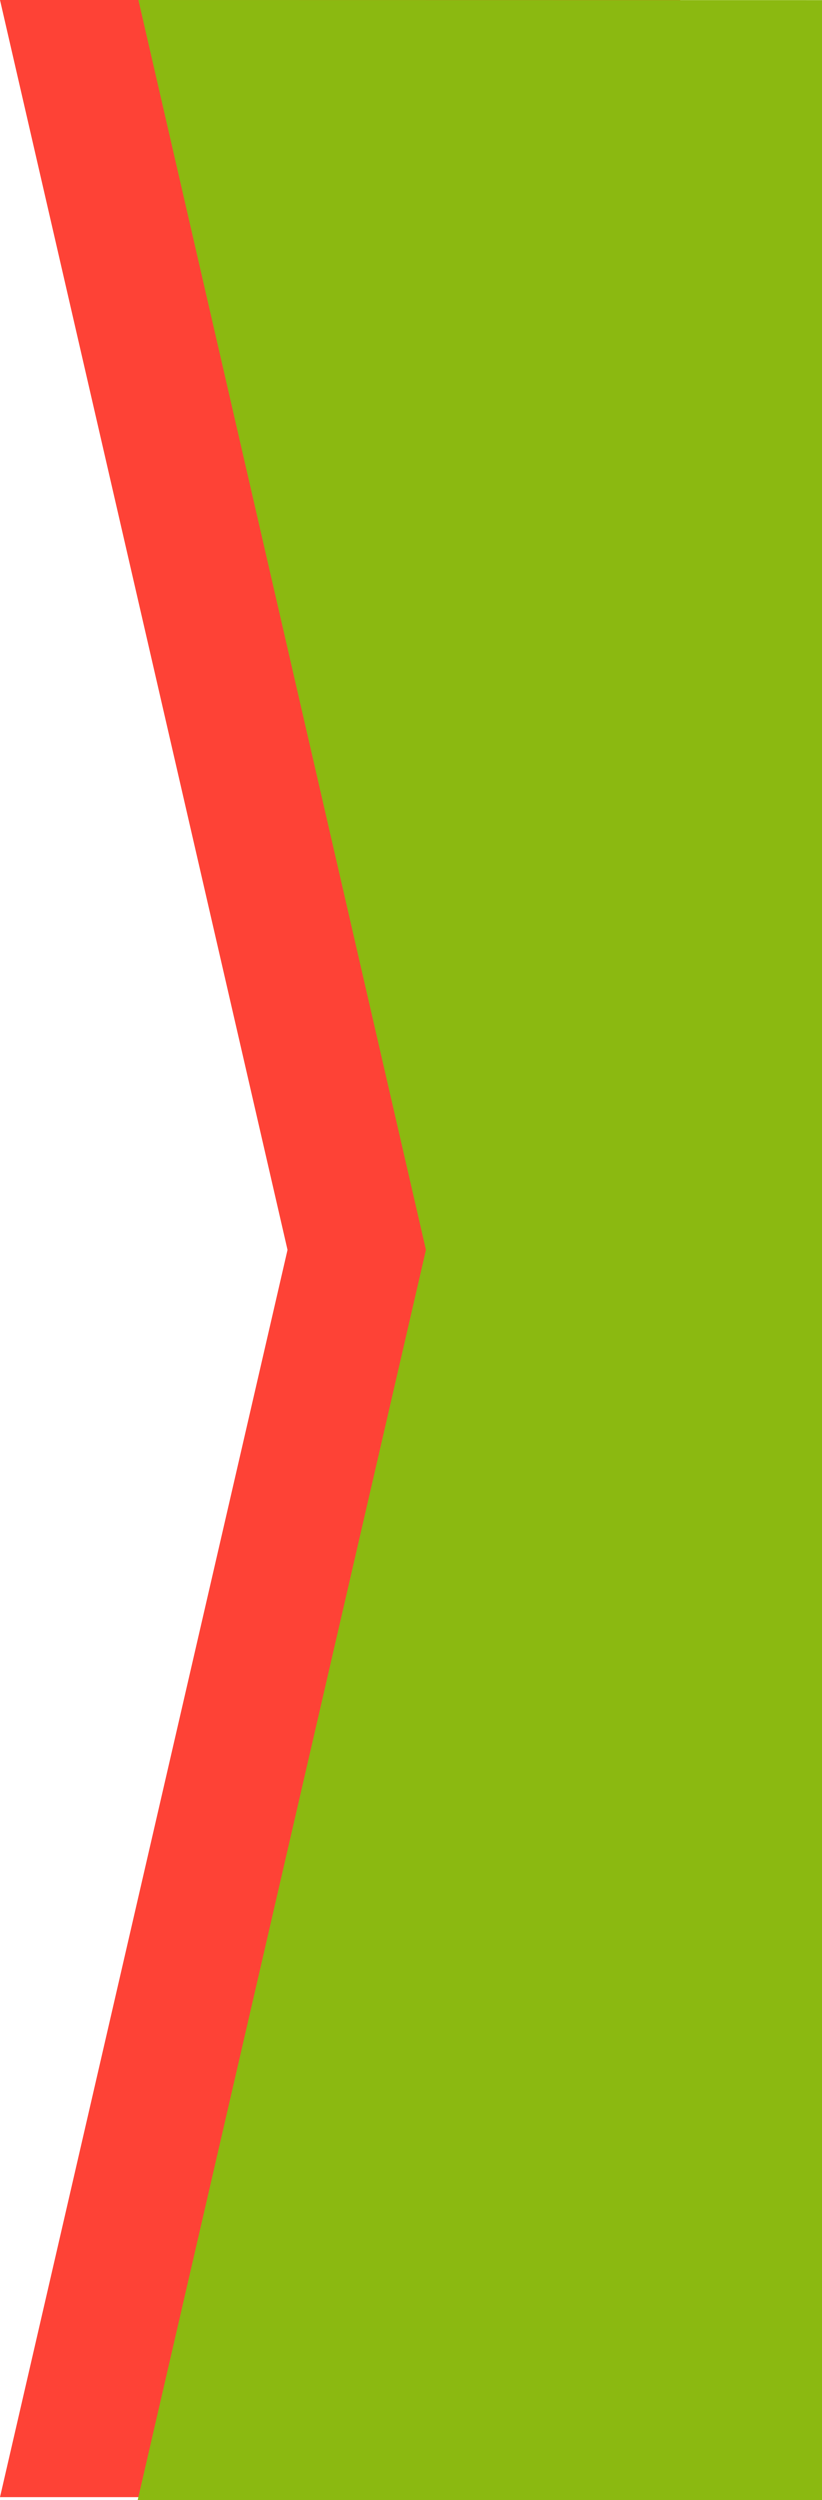
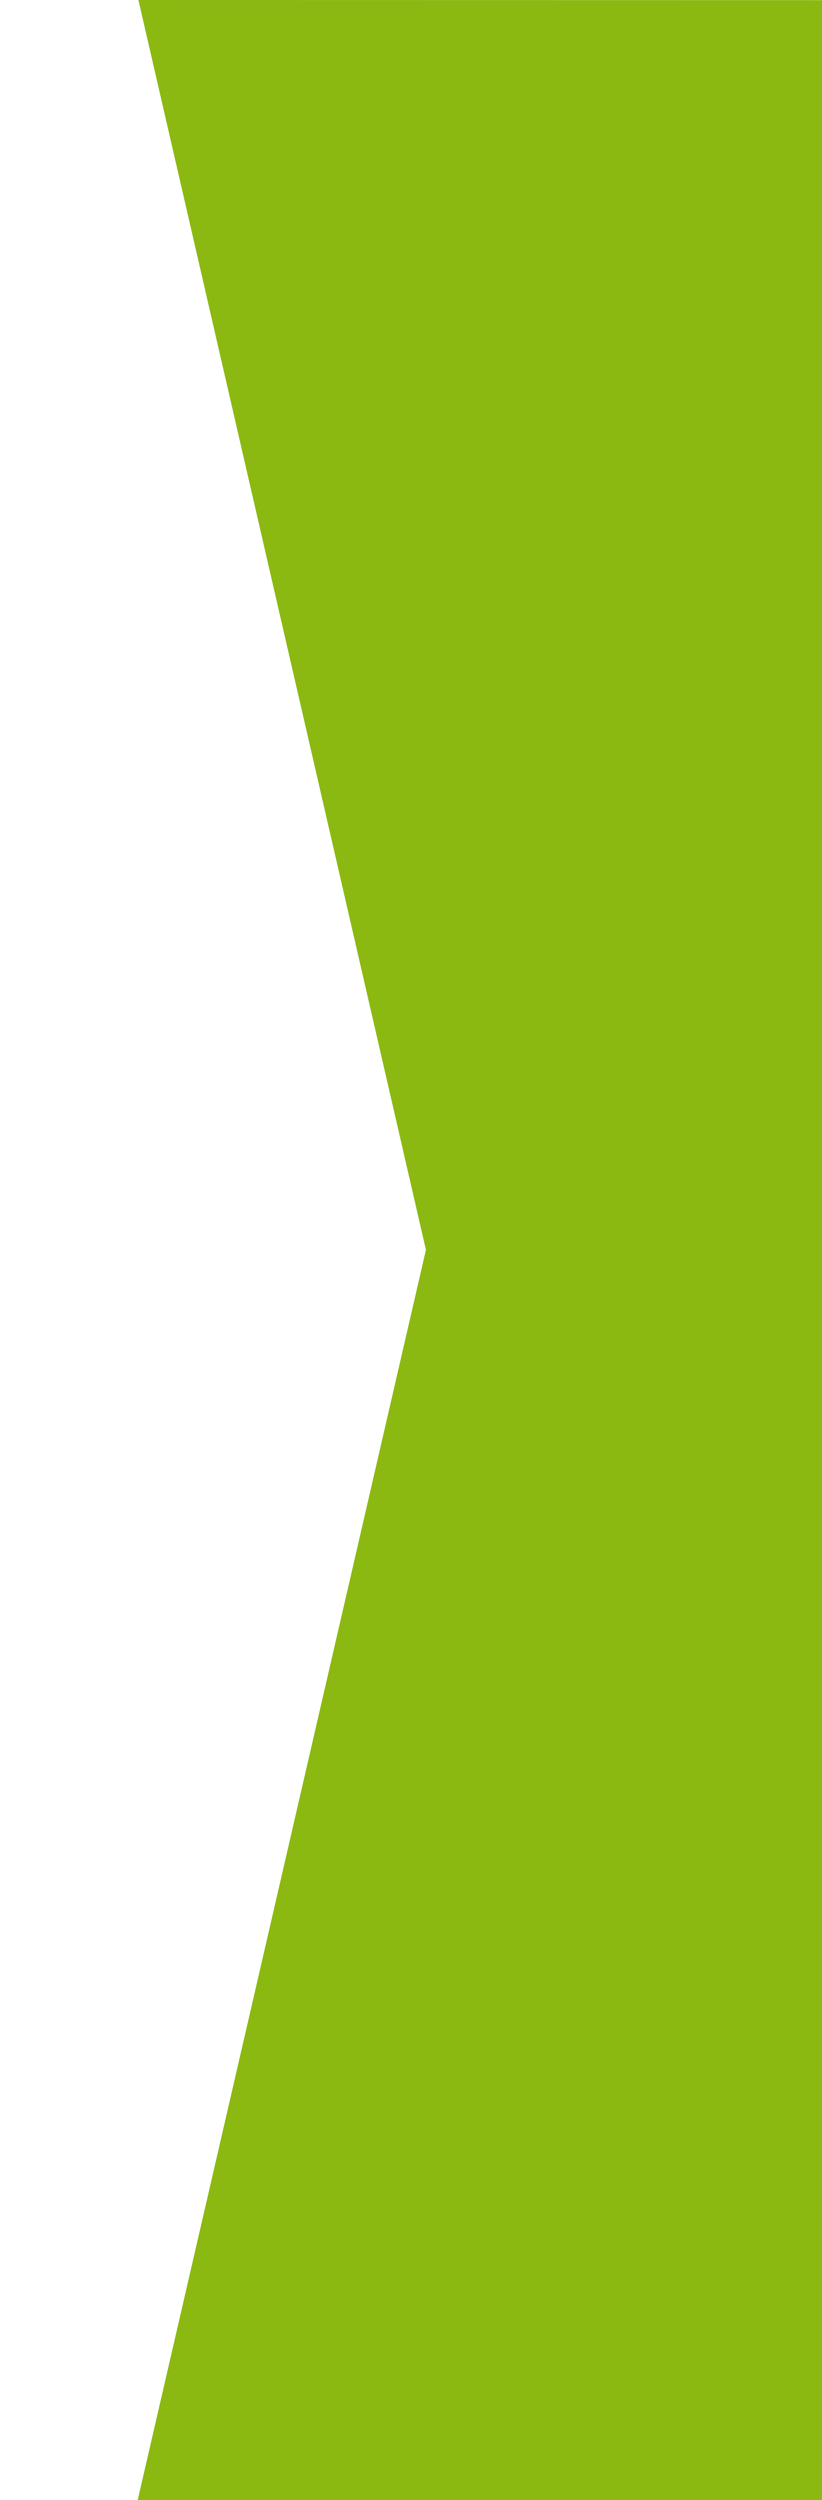
<svg xmlns="http://www.w3.org/2000/svg" xmlns:ns1="http://www.inkscape.org/namespaces/inkscape" xmlns:ns2="http://sodipodi.sourceforge.net/DTD/sodipodi-0.dtd" width="340.058" height="1033.951" viewBox="0 0 89.974 273.566" version="1.1" id="svg1" ns1:version="1.3.2 (091e20e, 2023-11-25, custom)" ns2:docname="boleta-flecha.svg">
  <ns2:namedview id="namedview1" pagecolor="#ffffff" bordercolor="#000000" borderopacity="0.25" ns1:showpageshadow="2" ns1:pageopacity="0.0" ns1:pagecheckerboard="0" ns1:deskcolor="#d1d1d1" ns1:document-units="px" ns1:zoom="0.64126689" ns1:cx="428.83861" ns1:cy="331.37529" ns1:window-width="1366" ns1:window-height="705" ns1:window-x="-8" ns1:window-y="-8" ns1:window-maximized="1" ns1:current-layer="layer1" />
  <defs id="defs1" />
  <g ns1:label="Capa 1" ns1:groupmode="layer" id="layer1" transform="translate(-29.584,-13.946)">
-     <path id="path2" d="M 29.584,13.946 H 104.051 V 287.19 H 29.584 l 31.471,-136.48 z" style="fill:#fe4236;fill-opacity:1;fill-rule:evenodd;stroke:none;stroke-width:4.371" ns2:nodetypes="cccccc" />
    <path id="path3" d="m 44.734,13.946 74.837,0.013 -0.013,273.554 -74.915,0.052 31.562,-136.854 z" style="fill:#8bb911;fill-opacity:1;fill-rule:evenodd;stroke:none;stroke-width:4.371" ns2:nodetypes="cccccc" />
  </g>
</svg>